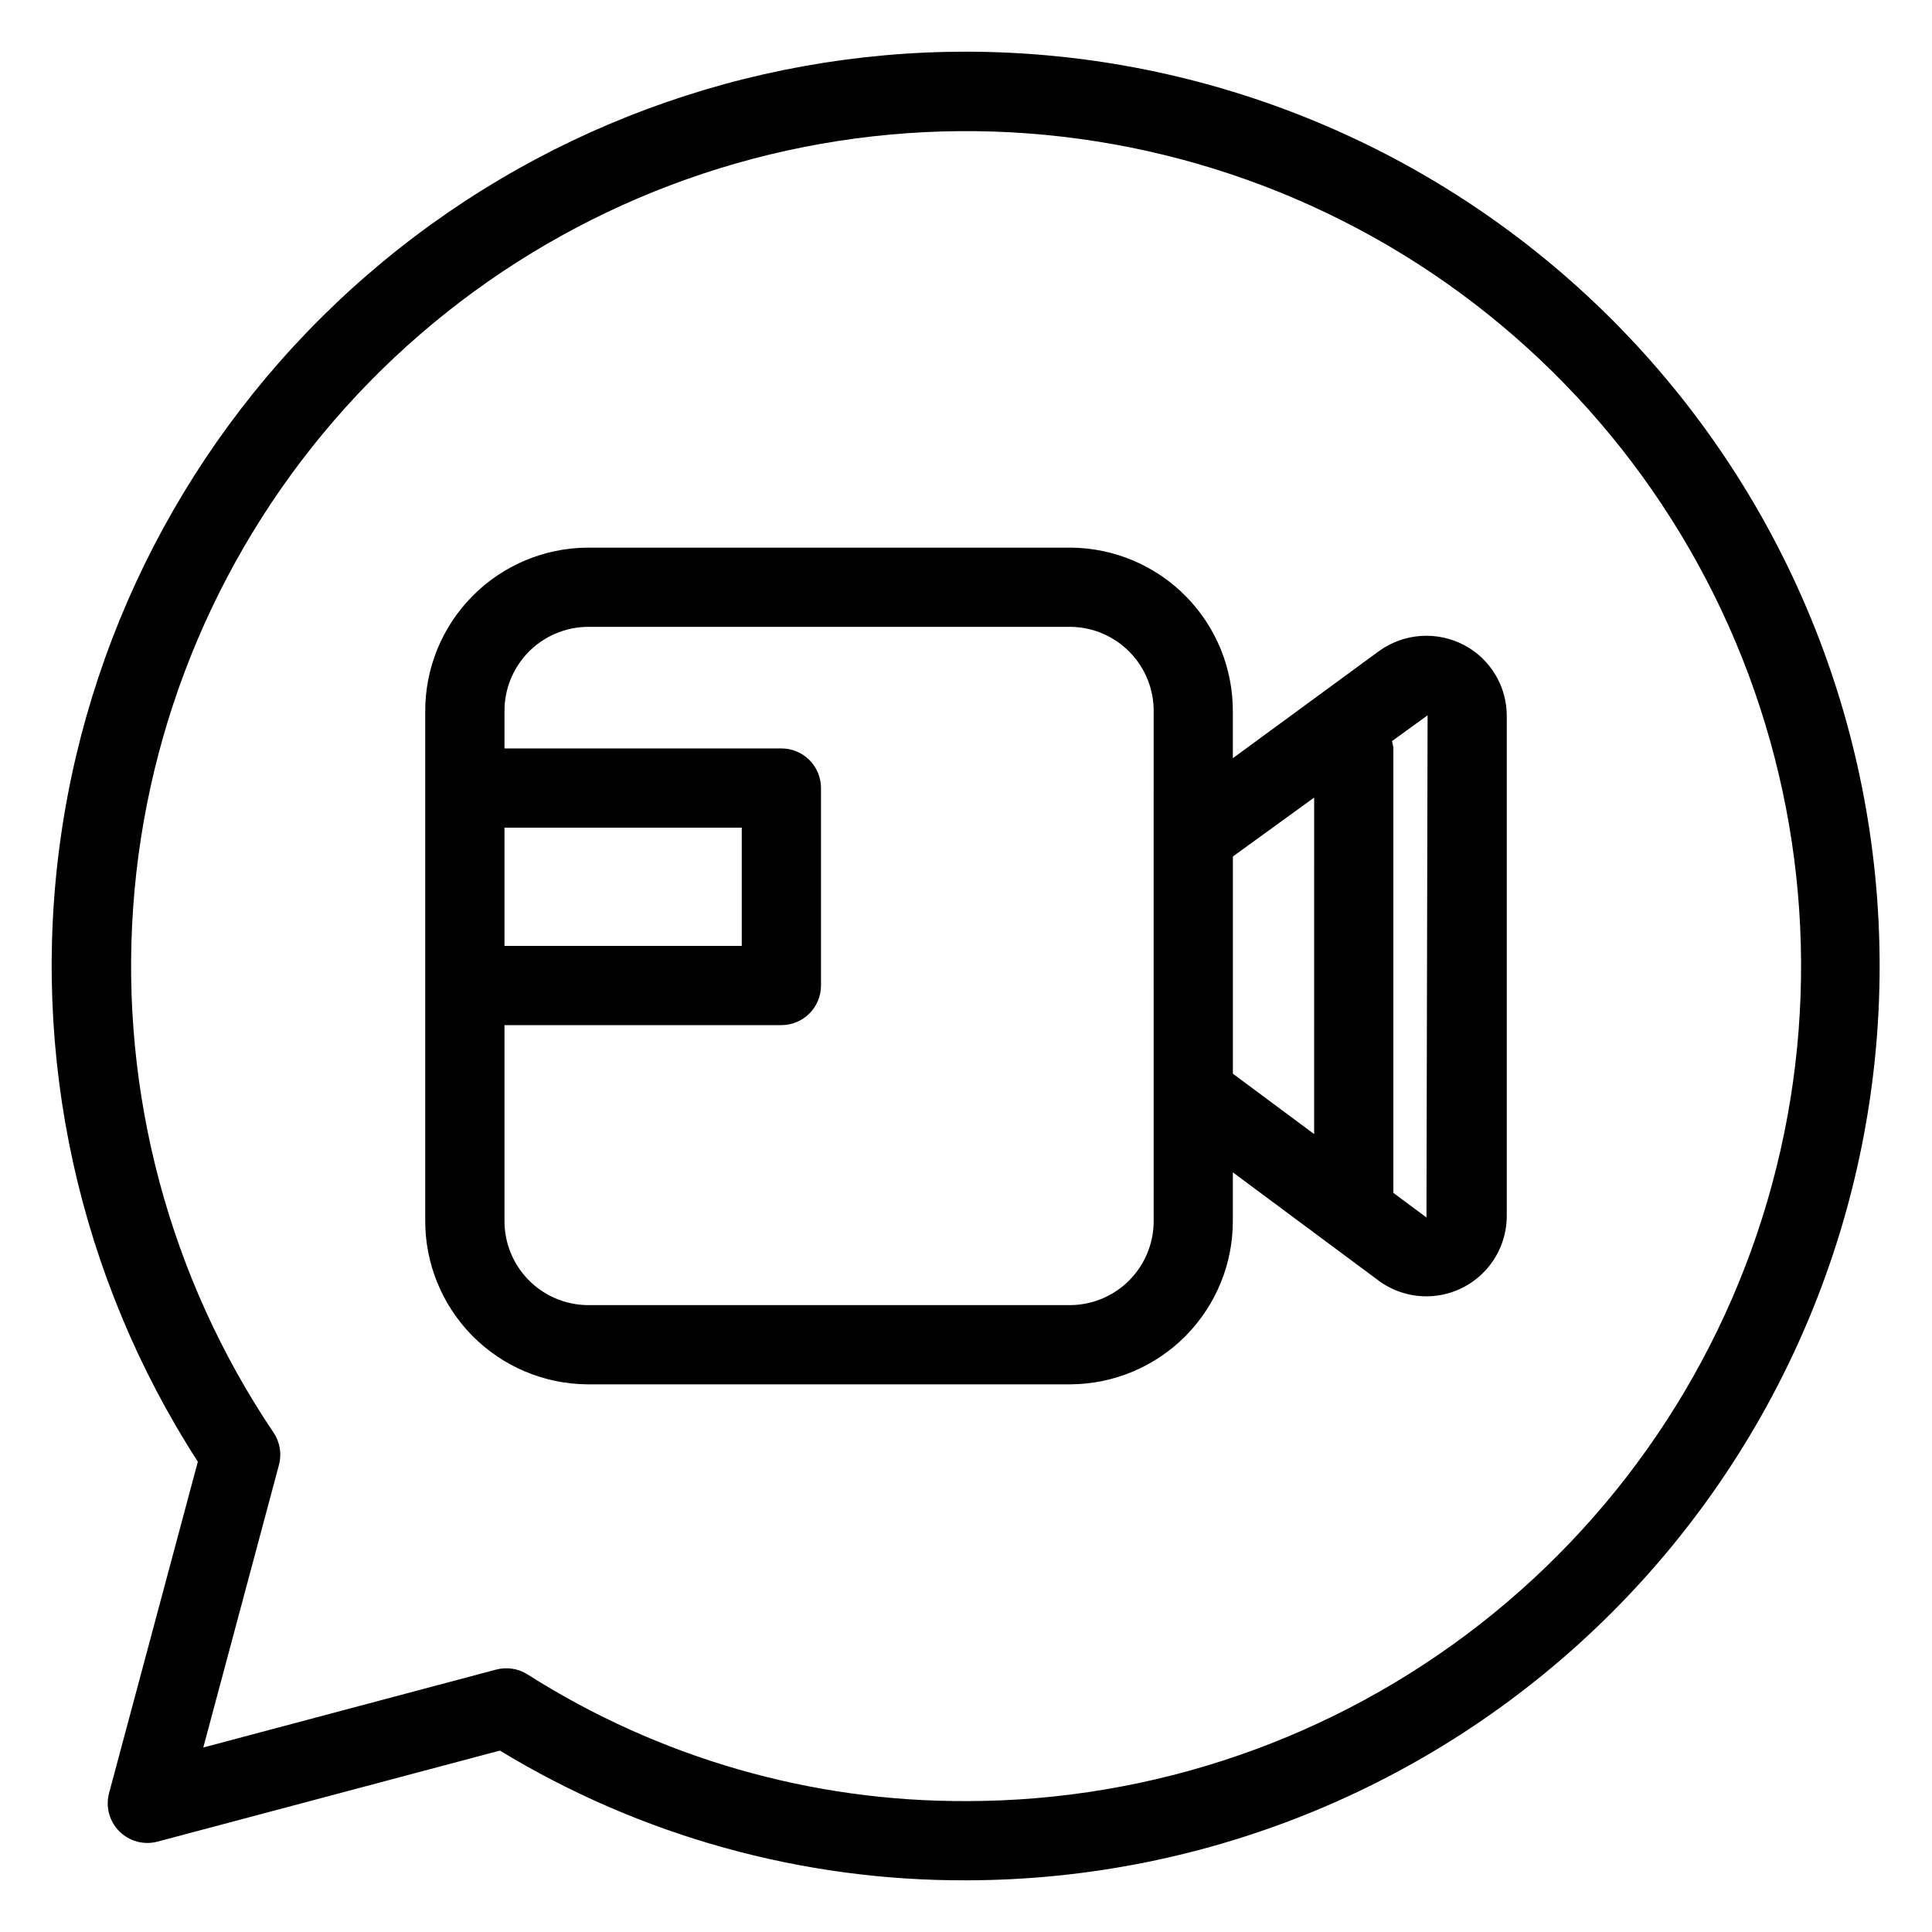
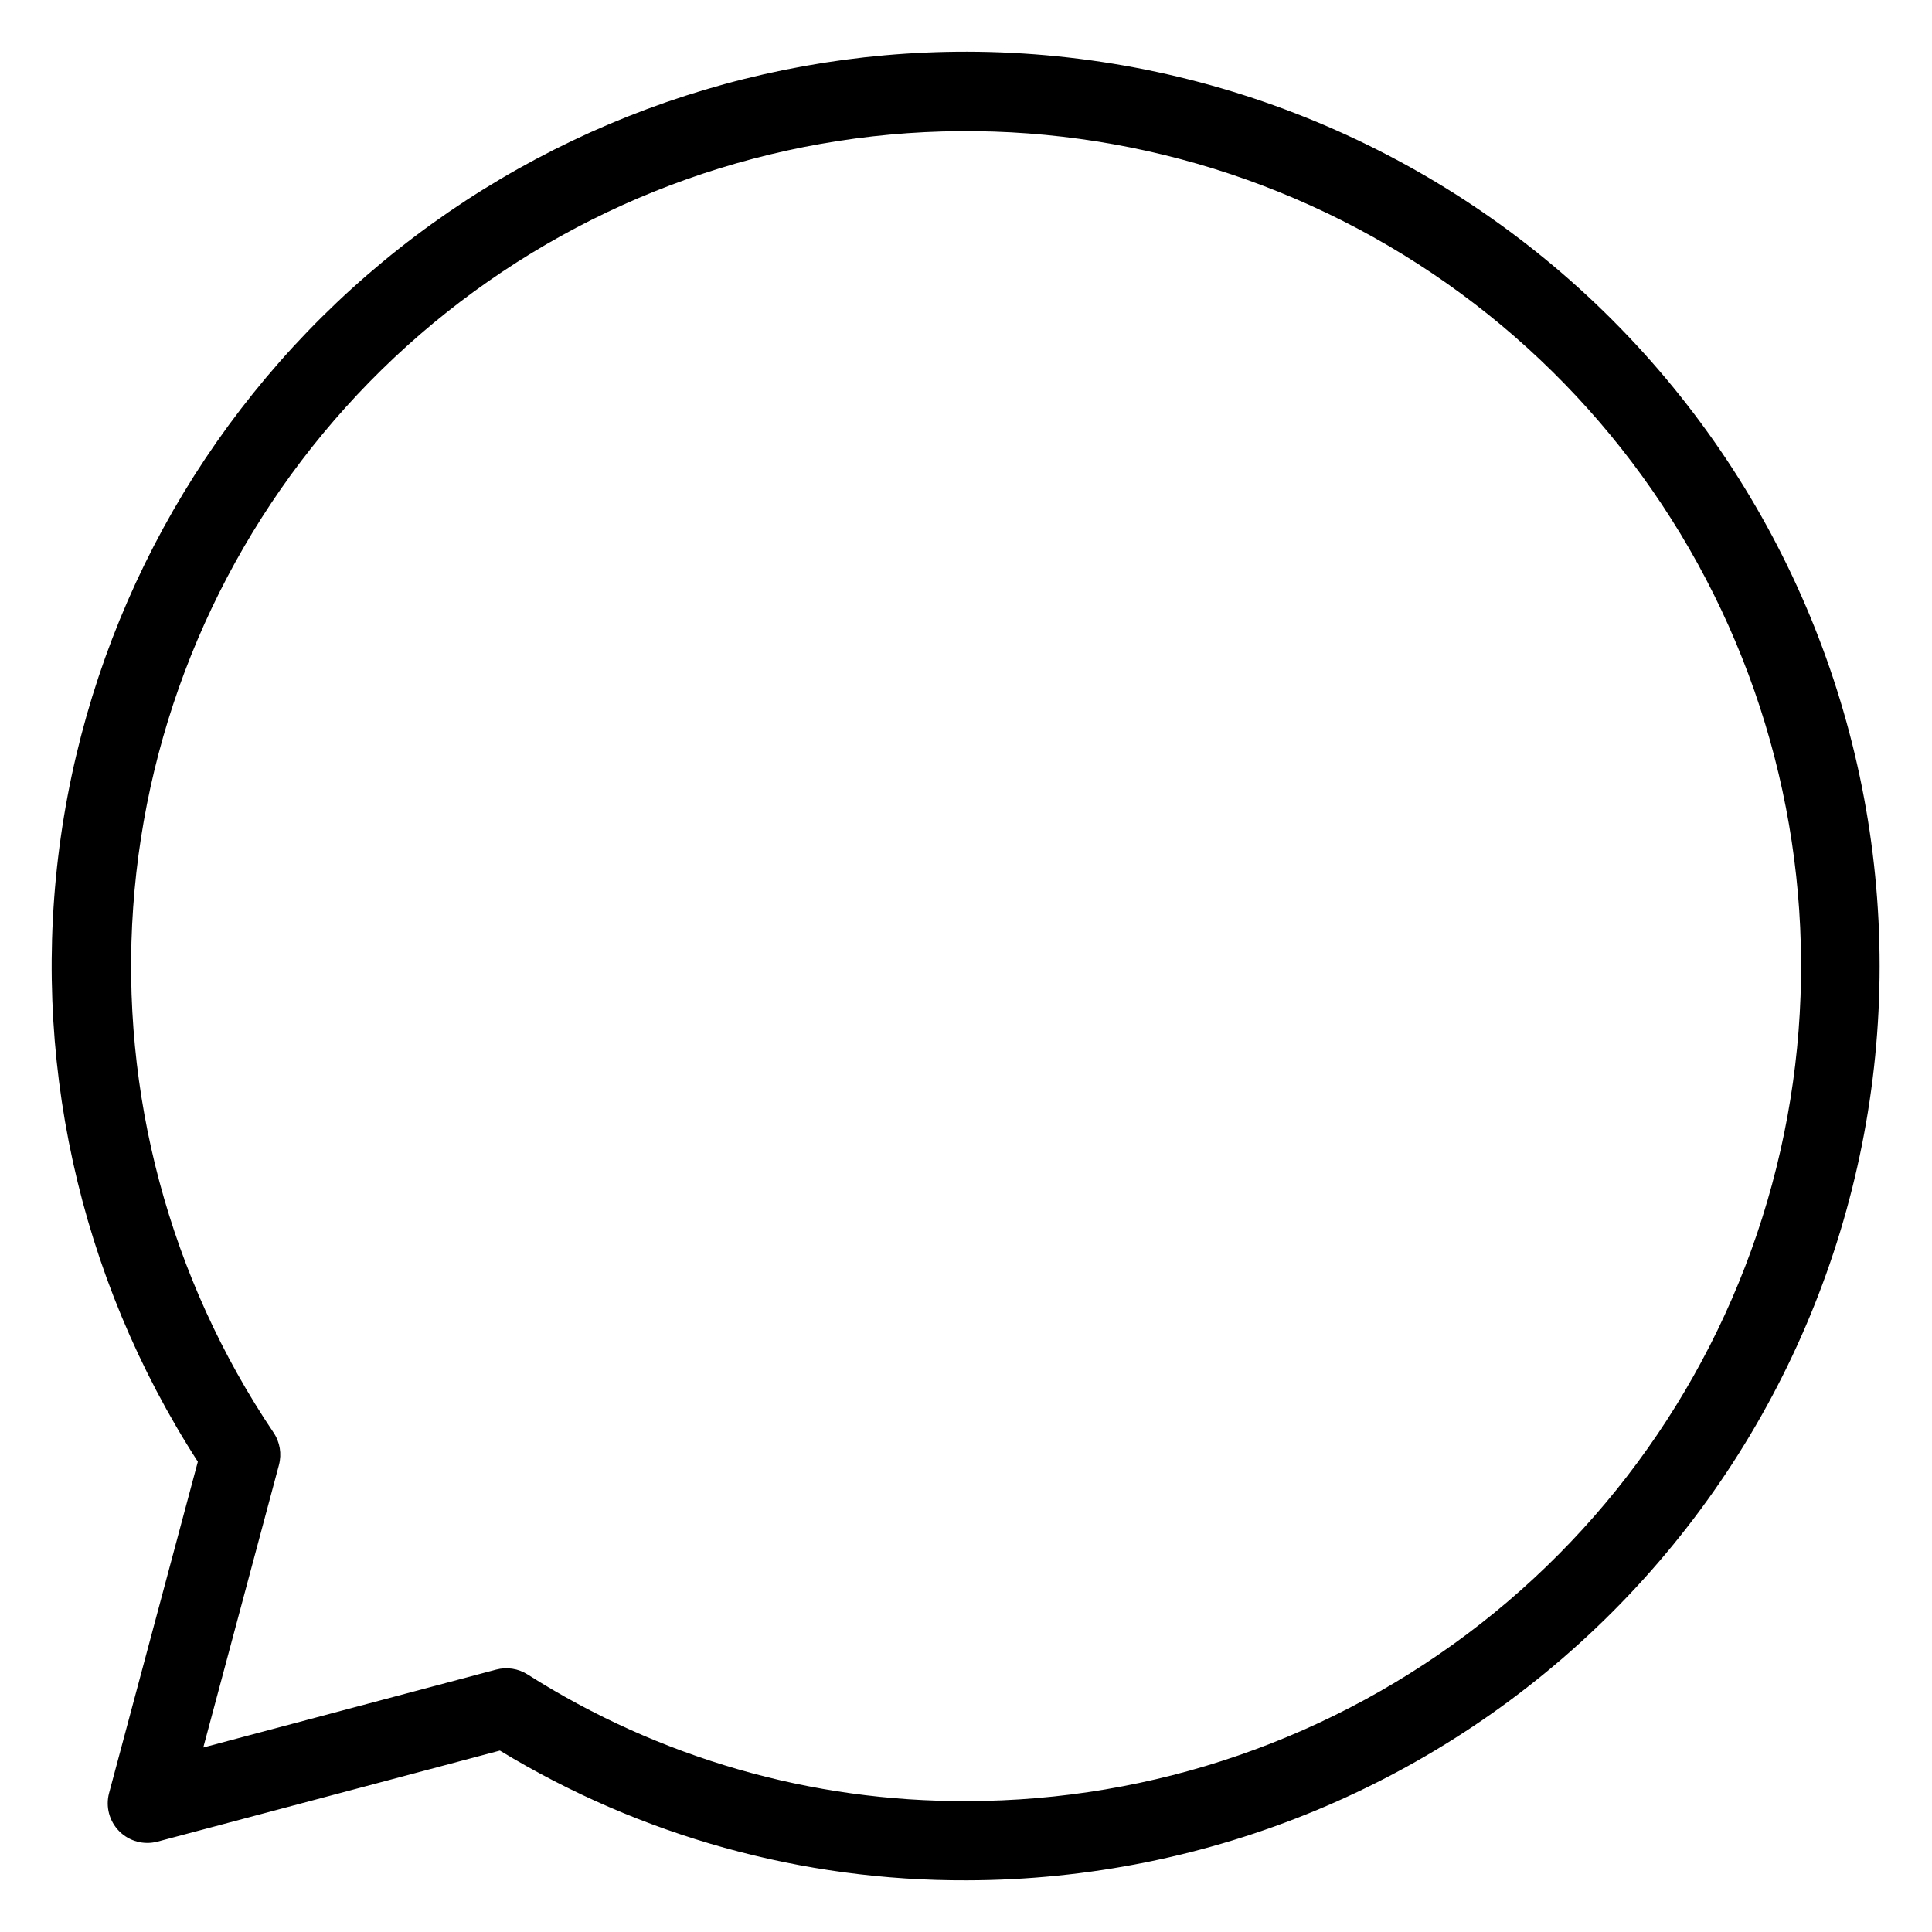
<svg xmlns="http://www.w3.org/2000/svg" fill="#000000" width="800px" height="800px" version="1.1" viewBox="144 144 512 512">
  <g>
    <path d="m400.27 157.7c-58.371-0.078-114.81 20.926-158.93 59.145-44.125 38.219-72.961 91.082-81.215 148.87-8.25 57.785 4.641 116.61 36.305 165.65l-23.523 87.82c-0.969 3.621 0.062 7.481 2.707 10.133 2.648 2.652 6.504 3.691 10.125 2.734l90.734-24.129c37.301 22.668 80.148 34.566 123.8 34.379 64.188-0.121 125.7-25.703 171.04-71.129s70.809-106.99 70.809-171.17-25.465-125.75-70.809-171.18c-45.344-45.426-106.86-71.008-171.04-71.125zm0 463.61v-0.004c-41.215 0.207-81.625-11.434-116.42-33.535-2.481-1.59-5.516-2.066-8.363-1.312l-77.613 20.645 20.051-74.875-0.004-0.004c0.789-2.941 0.262-6.078-1.445-8.598-27.566-40.941-40.656-89.918-37.188-139.15s23.301-95.891 56.336-132.56c33.035-36.668 77.383-61.242 125.99-69.809 48.605-8.566 98.68-0.637 142.26 22.523 43.582 23.164 78.168 60.234 98.262 105.31s24.539 95.582 12.629 143.48c-11.91 47.895-39.488 90.438-78.355 120.86-38.863 30.422-86.785 46.977-136.14 47.031z" />
-     <path d="m531.94 314.92c-3.508-1.832-7.457-2.656-11.406-2.387-3.949 0.27-7.746 1.629-10.969 3.926l-38.848 28.469v-12.305c0.059-11.457-4.426-22.473-12.477-30.625s-19.004-12.781-30.461-12.867h-128.14c-11.457 0.086-22.414 4.715-30.465 12.867-8.055 8.152-12.543 19.168-12.484 30.625v134.74c-0.059 11.457 4.43 22.473 12.48 30.629s19.008 12.785 30.469 12.871h128.14c11.457-0.09 22.414-4.719 30.461-12.871 8.051-8.156 12.535-19.172 12.477-30.629v-12.676l39.07 29.012c4.277 2.988 9.504 4.301 14.684 3.695 5.18-0.609 9.961-3.094 13.43-6.988 3.473-3.894 5.394-8.926 5.406-14.141v-132.54c0.008-3.875-1.051-7.676-3.055-10.992-2.004-3.316-4.879-6.019-8.312-7.816zm-254.25 48.414h62.883v31.344h-62.883zm172.04 2.297 0.004 101.73c0.066 5.891-2.207 11.57-6.32 15.793-4.113 4.219-9.734 6.633-15.625 6.715h-128.14c-5.894-0.082-11.516-2.496-15.633-6.715-4.113-4.219-6.391-9.898-6.324-15.793v-51.691h73.383c2.781 0 5.453-1.105 7.422-3.074s3.074-4.641 3.074-7.422v-52.336c0-2.785-1.105-5.457-3.074-7.426s-4.641-3.074-7.422-3.07h-73.383v-9.719c-0.062-5.891 2.215-11.57 6.328-15.789 4.117-4.215 9.738-6.629 15.629-6.711h128.14c5.891 0.082 11.508 2.496 15.621 6.715 4.117 4.215 6.391 9.895 6.324 15.785zm42.527 78.906-21.531-15.996v-57.562l21.535-15.613zm29.77 22.105-8.773-6.516v-117.93c-0.066-0.605-0.188-1.207-0.363-1.789l9.422-6.832 0.012 0.152z" />
  </g>
</svg>